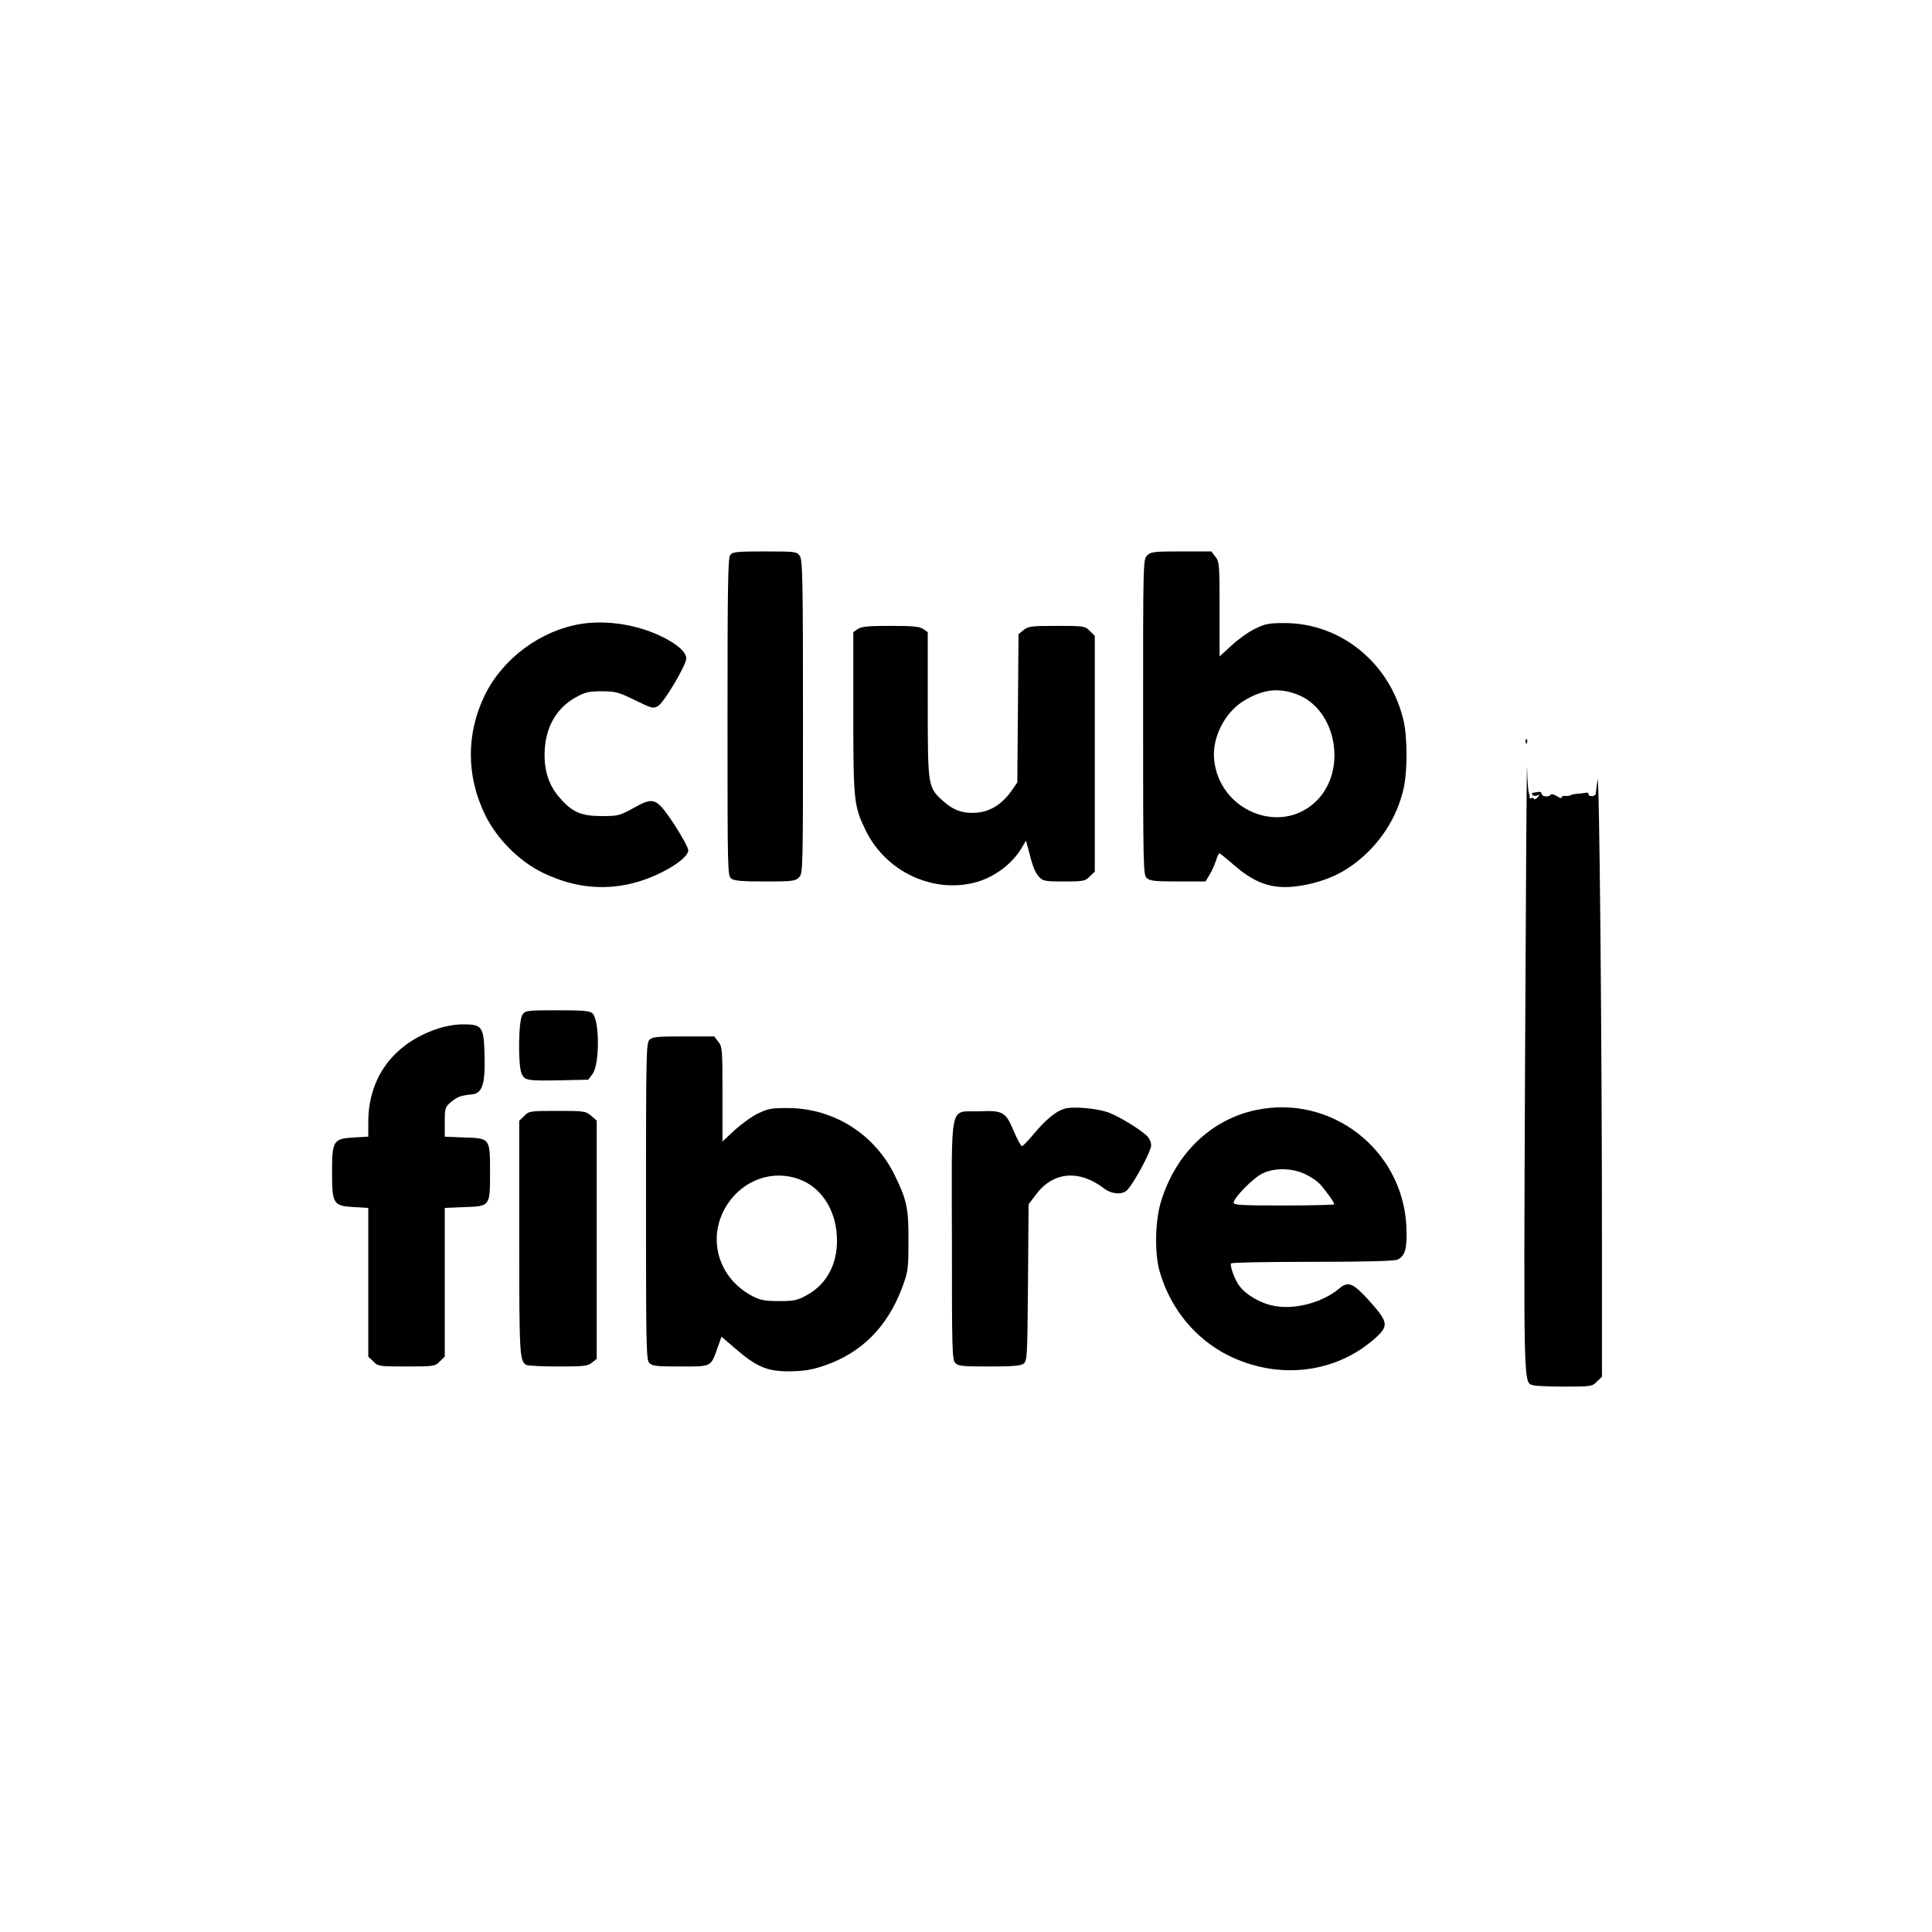
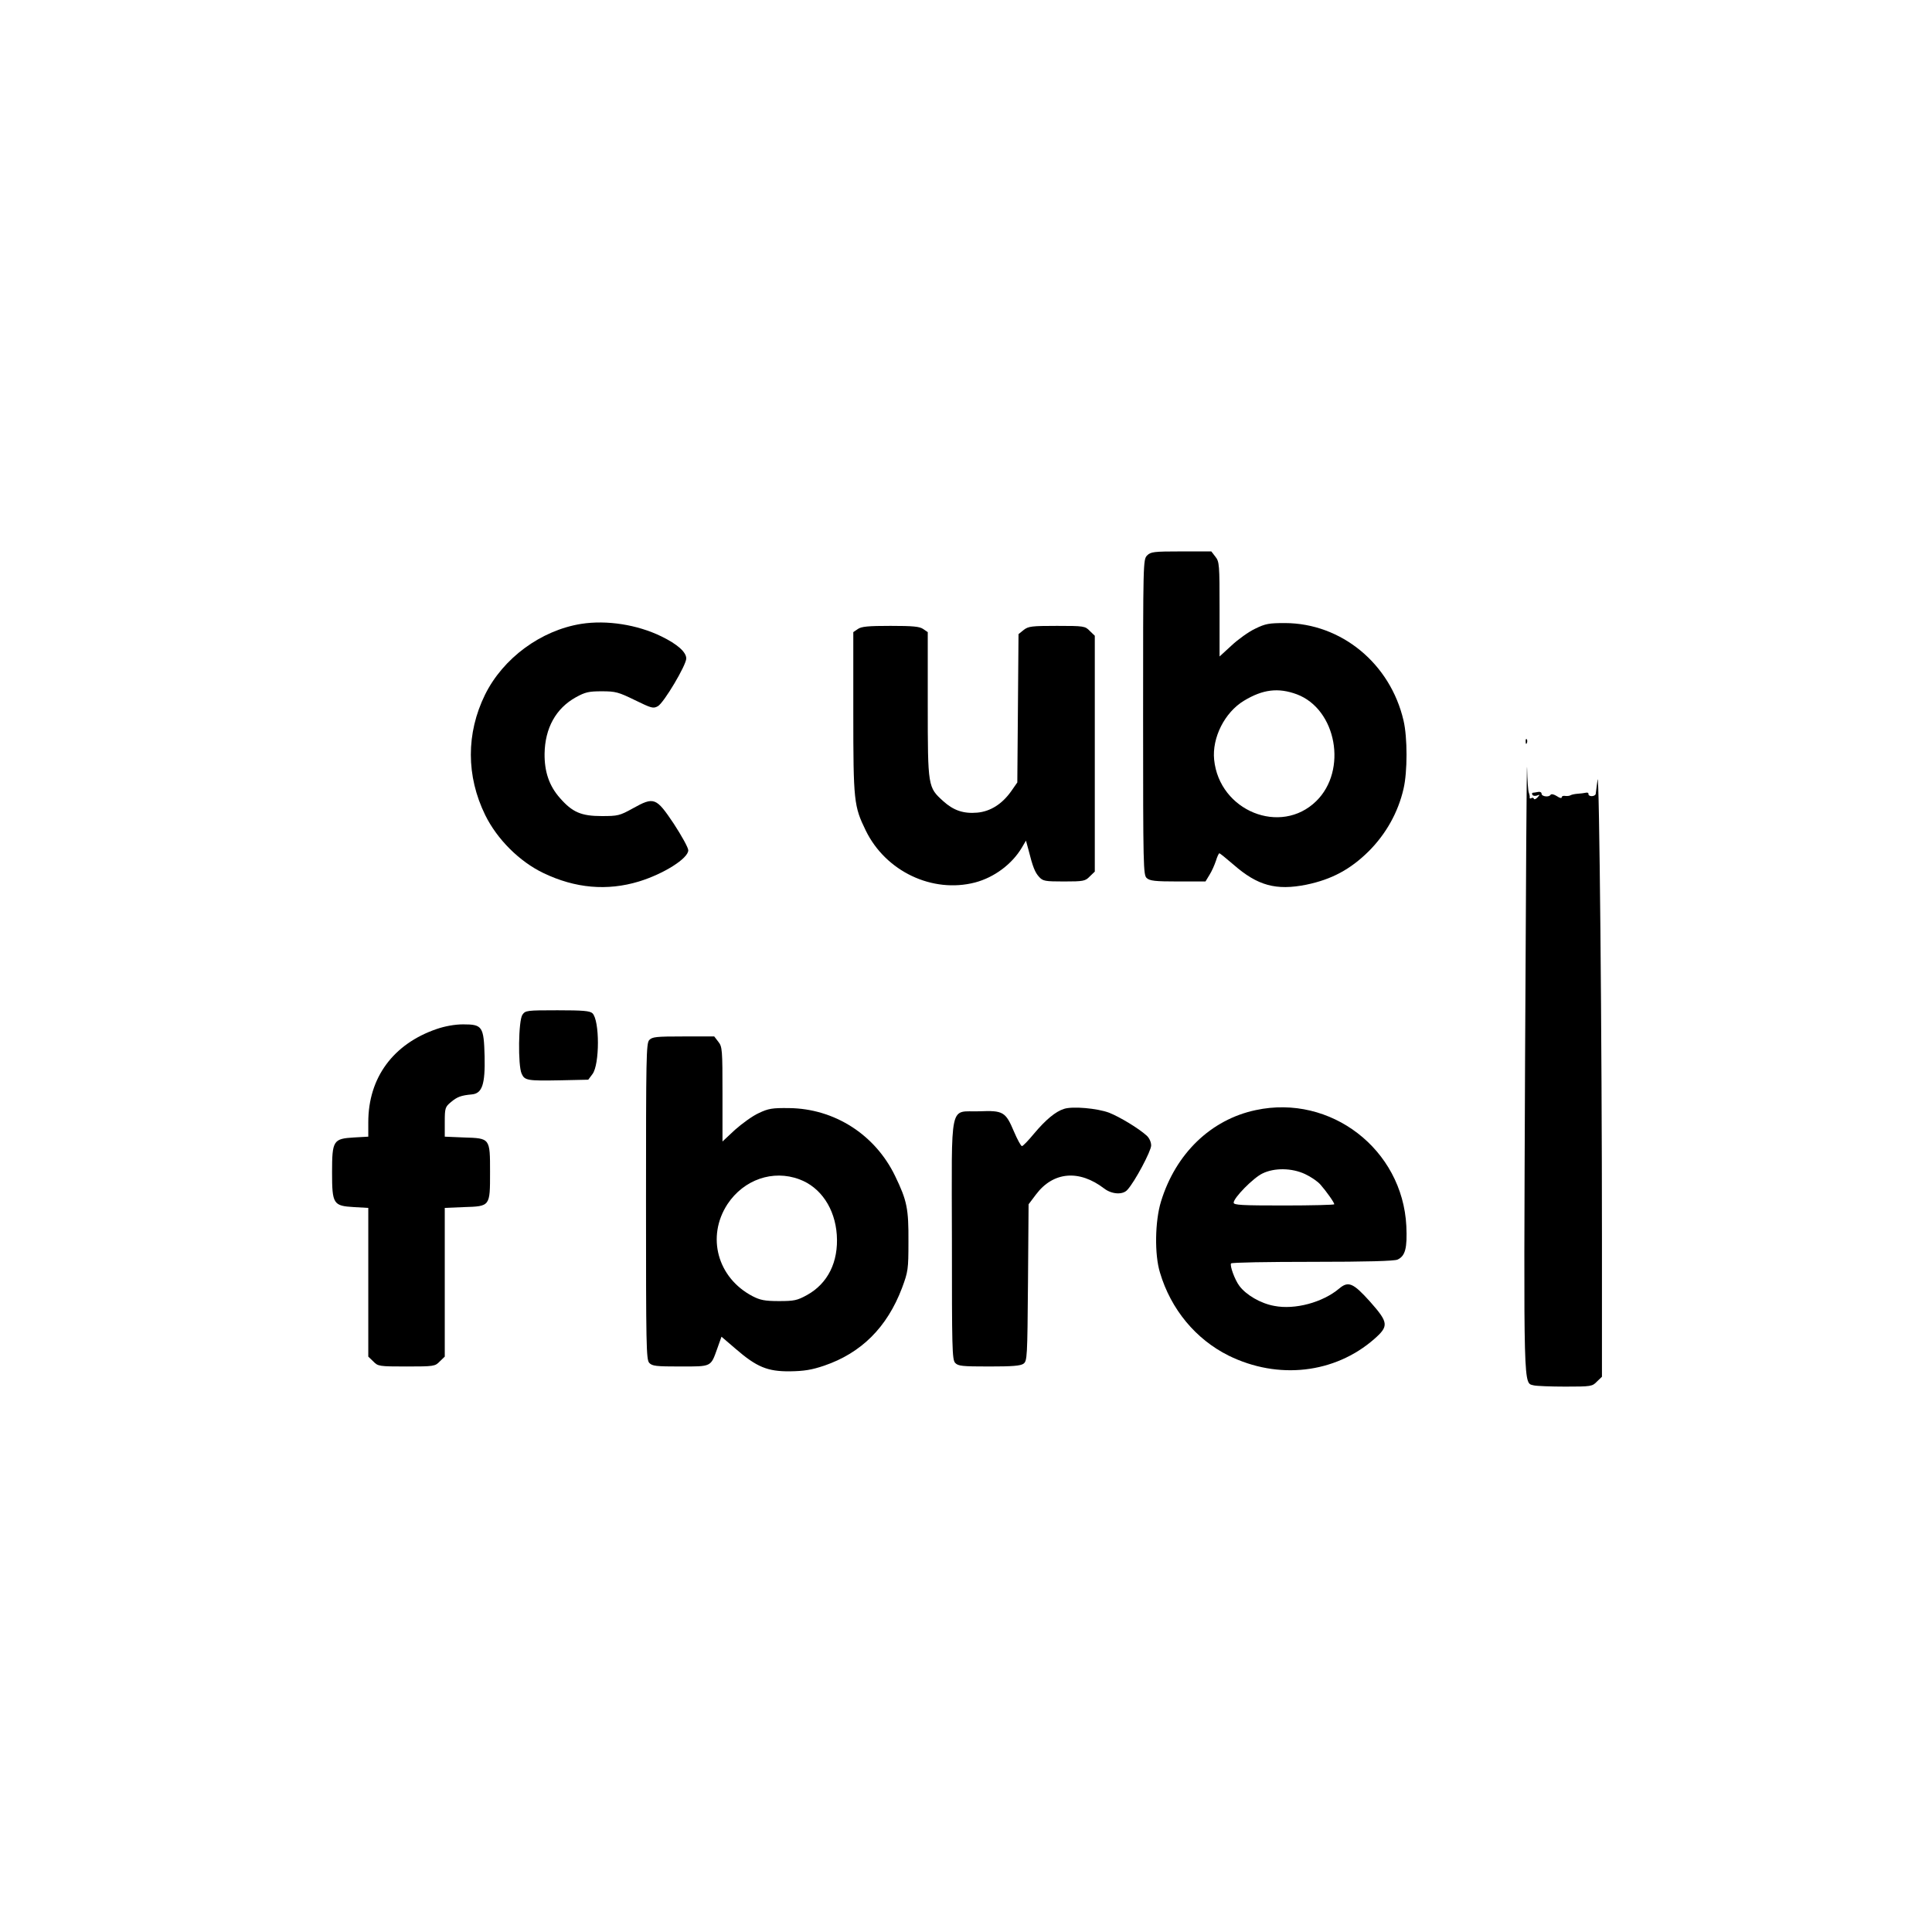
<svg xmlns="http://www.w3.org/2000/svg" version="1.0" width="960pt" height="960pt" viewBox="0 0 960 960" preserveAspectRatio="xMidYMid meet">
  <g transform="translate(0,960) scale(0.1,-0.1)" fill="#000000" stroke="none">
-     <path d="M3629 6843 c-12 -13 -14 -151 -14 -805 0 -770 0 -790 19 -804 15 -11 56 -14 168 -14 135 0 150 2 168 20 20 20 20 33 20 798 0 688 -2 780 -16 800 -15 21 -21 22 -173 22 -135 0 -161 -2 -172 -17z" />
    <path d="M5700 6840 c-20 -20 -20 -33 -20 -803 0 -747 1 -785 18 -800 15 -14 42 -17 155 -17 l137 0 20 33 c11 17 25 49 32 70 6 20 14 37 17 37 3 0 35 -26 71 -57 119 -104 211 -129 361 -99 126 26 219 76 310 166 86 86 146 193 173 310 20 84 20 256 0 340 -66 283 -309 483 -589 484 -79 0 -97 -3 -148 -28 -32 -15 -85 -53 -117 -83 l-60 -55 0 235 c0 222 -1 236 -21 261 l-20 26 -150 0 c-136 0 -151 -2 -169 -20z m744 -690 c197 -74 253 -378 96 -531 -176 -172 -481 -49 -507 206 -11 109 52 235 148 293 94 57 171 66 263 32z" />
    <path d="M2888 6500 c-200 -32 -388 -170 -478 -352 -94 -192 -94 -404 1 -598 59 -120 170 -231 289 -288 158 -76 317 -90 475 -42 124 38 245 115 245 155 0 13 -33 72 -72 132 -88 131 -98 135 -204 76 -65 -36 -74 -38 -154 -38 -102 0 -146 19 -208 90 -53 60 -77 130 -76 220 2 127 56 225 155 280 47 26 65 30 129 30 69 0 83 -4 165 -44 82 -40 91 -43 114 -30 30 17 141 204 141 237 0 32 -44 71 -124 110 -119 58 -271 82 -398 62z" />
    <path d="M4262 6474 l-22 -15 0 -401 c0 -440 3 -464 62 -585 99 -203 331 -313 543 -258 95 25 184 91 233 174 l20 34 12 -44 c22 -88 33 -114 53 -136 19 -21 29 -23 124 -23 97 0 106 2 128 25 l25 24 0 586 0 586 -25 24 c-23 24 -29 25 -163 25 -125 0 -142 -2 -165 -20 l-26 -21 -3 -369 -3 -368 -30 -43 c-46 -65 -104 -101 -169 -107 -69 -6 -118 11 -169 57 -76 69 -77 69 -77 478 l0 362 -22 15 c-18 13 -52 16 -163 16 -111 0 -145 -3 -163 -16z" />
    <path d="M7581 5914 c0 -11 3 -14 6 -6 3 7 2 16 -1 19 -3 4 -6 -2 -5 -13z" />
    <path d="M7578 4335 c-7 -1680 -9 -1604 44 -1619 13 -3 83 -6 156 -6 128 0 134 1 157 25 l25 24 0 684 c0 977 -13 2353 -22 2282 -4 -33 -8 -65 -9 -70 -1 -6 -10 -11 -20 -11 -10 0 -17 5 -16 11 1 5 -5 8 -13 6 -8 -2 -26 -4 -40 -5 -14 -1 -29 -4 -35 -7 -5 -4 -18 -5 -27 -4 -10 2 -18 -1 -18 -7 0 -6 -11 -3 -24 6 -14 9 -27 12 -31 7 -8 -14 -45 -9 -45 5 0 7 -8 11 -17 9 -10 -2 -22 -4 -26 -4 -5 -1 -6 -5 -2 -11 3 -5 13 -6 22 -3 15 6 16 5 3 -9 -8 -9 -17 -12 -18 -7 -2 5 -8 7 -13 3 -5 -3 -9 -2 -8 3 1 4 -1 15 -4 23 -4 8 -8 65 -9 125 -2 61 -6 -592 -10 -1450z" />
    <path d="M2596 4558 c-20 -28 -23 -252 -4 -293 15 -34 29 -36 192 -33 l139 3 21 28 c36 48 36 266 0 302 -13 12 -46 15 -174 15 -153 0 -159 -1 -174 -22z" />
    <path d="M2170 4487 c-216 -74 -340 -242 -340 -463 l0 -72 -71 -4 c-103 -6 -109 -15 -109 -173 0 -158 6 -167 109 -173 l71 -4 0 -370 0 -369 25 -24 c23 -24 29 -25 165 -25 136 0 142 1 165 25 l25 24 0 370 0 369 95 4 c131 4 130 3 130 173 0 170 1 169 -130 173 l-95 4 0 73 c0 69 2 75 31 99 31 26 50 33 104 38 51 5 66 50 63 189 -4 149 -11 159 -107 159 -41 0 -90 -9 -131 -23z" />
    <path d="M3226 4432 c-15 -17 -16 -85 -16 -802 0 -717 1 -785 16 -802 15 -16 34 -18 154 -18 157 0 151 -3 184 89 l21 59 70 -60 c105 -91 159 -113 270 -112 70 1 108 7 170 28 185 63 313 191 387 386 30 81 32 92 32 230 1 164 -7 204 -66 326 -99 206 -302 336 -528 338 -82 1 -102 -2 -150 -25 -31 -14 -83 -52 -118 -83 l-62 -58 0 235 c0 222 -1 236 -21 261 l-20 26 -153 0 c-136 0 -155 -2 -170 -18z m746 -692 c106 -39 177 -145 186 -276 9 -135 -45 -242 -148 -299 -49 -27 -64 -30 -140 -30 -70 0 -93 5 -130 24 -175 91 -231 296 -125 458 81 122 226 172 357 123z" />
    <path d="M5287 4090 c-42 -13 -91 -54 -149 -123 -28 -34 -55 -62 -60 -62 -5 0 -23 33 -40 73 -41 97 -53 105 -172 100 -151 -5 -137 64 -136 -638 0 -539 1 -595 16 -612 15 -16 34 -18 169 -18 115 0 156 3 171 14 18 14 19 32 22 403 l3 389 37 49 c85 113 214 125 339 29 38 -29 93 -32 115 -6 37 40 118 193 118 220 0 17 -9 37 -22 49 -41 37 -134 93 -187 114 -59 22 -182 33 -224 19z" />
    <path d="M6240 4084 c-223 -47 -398 -216 -471 -454 -30 -97 -33 -264 -5 -354 54 -182 178 -331 341 -412 246 -121 527 -89 723 82 74 65 72 82 -21 187 -83 92 -107 103 -153 64 -82 -69 -220 -106 -322 -86 -68 12 -141 55 -174 100 -22 29 -48 100 -41 111 2 5 184 8 403 8 275 0 407 4 424 11 39 18 49 57 44 167 -19 381 -376 656 -748 576z m245 -318 c28 -13 62 -36 76 -52 29 -33 69 -89 69 -98 0 -3 -112 -6 -250 -6 -209 0 -250 2 -250 14 0 24 97 123 143 145 59 29 146 28 212 -3z" />
-     <path d="M2605 4055 l-25 -24 0 -581 c0 -581 2 -611 34 -632 6 -4 77 -8 157 -8 130 0 150 2 170 19 l24 19 0 592 0 592 -28 24 c-27 23 -35 24 -168 24 -135 0 -141 -1 -164 -25z" />
  </g>
</svg>